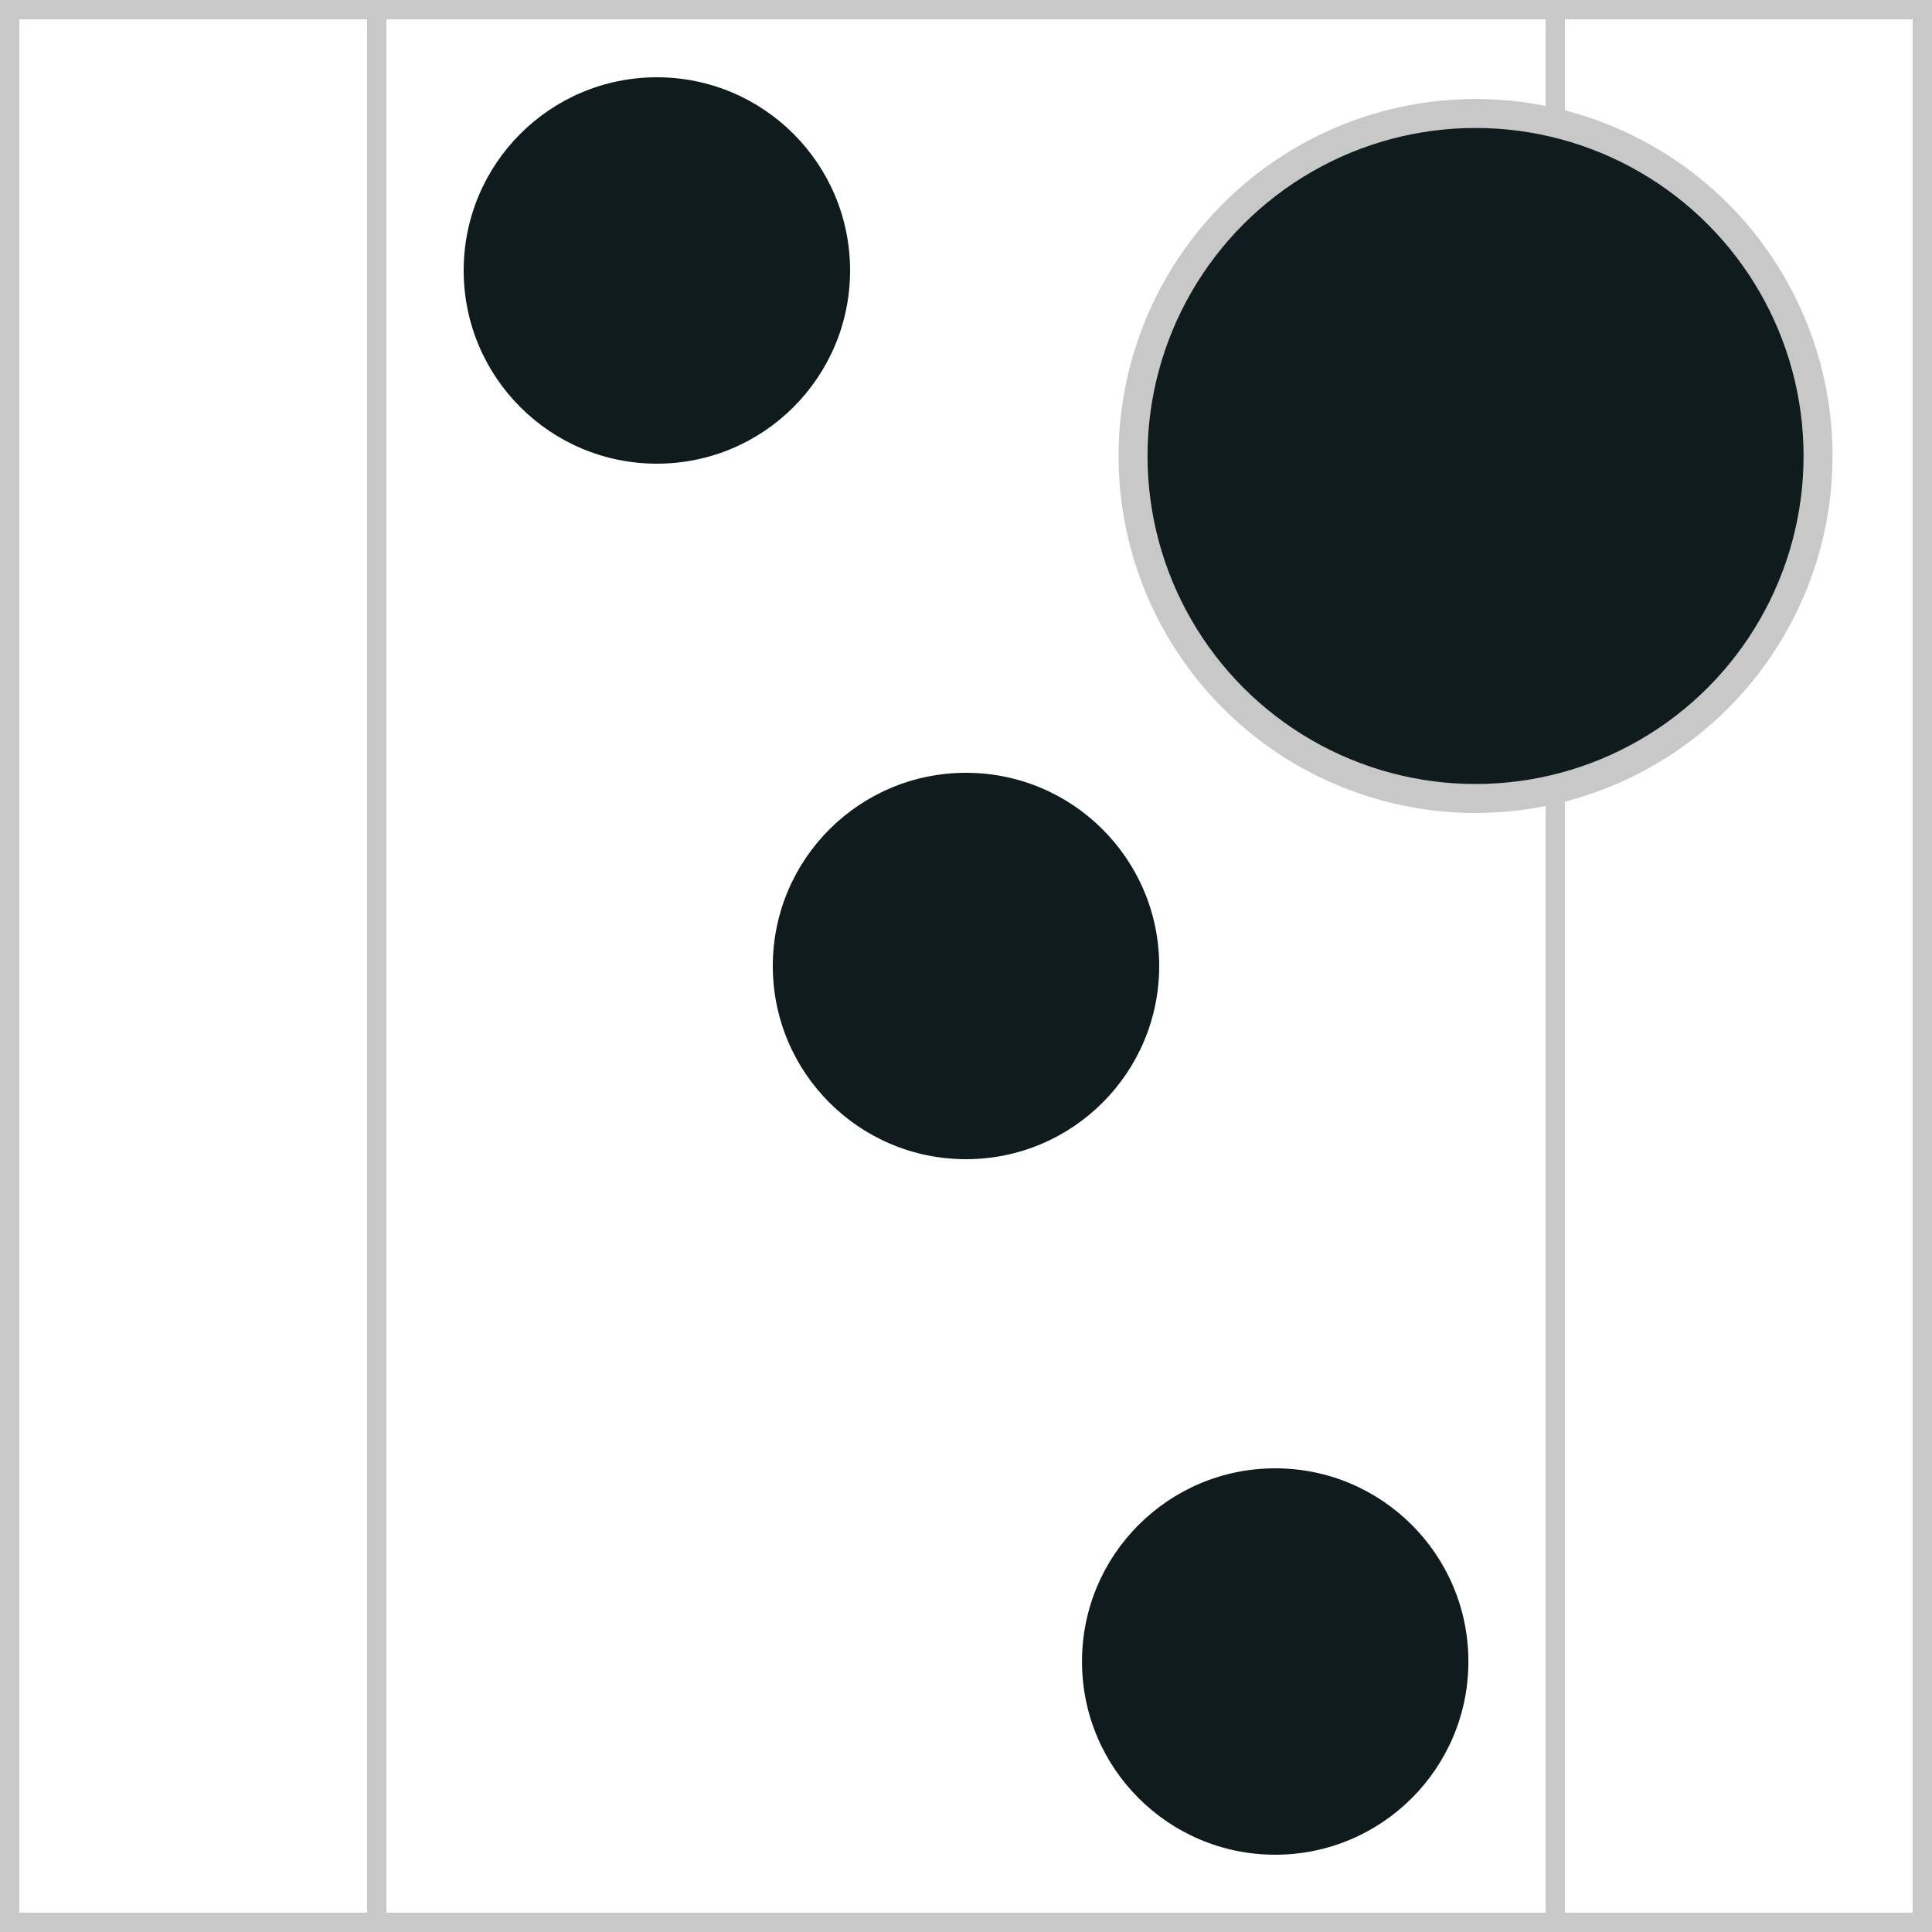
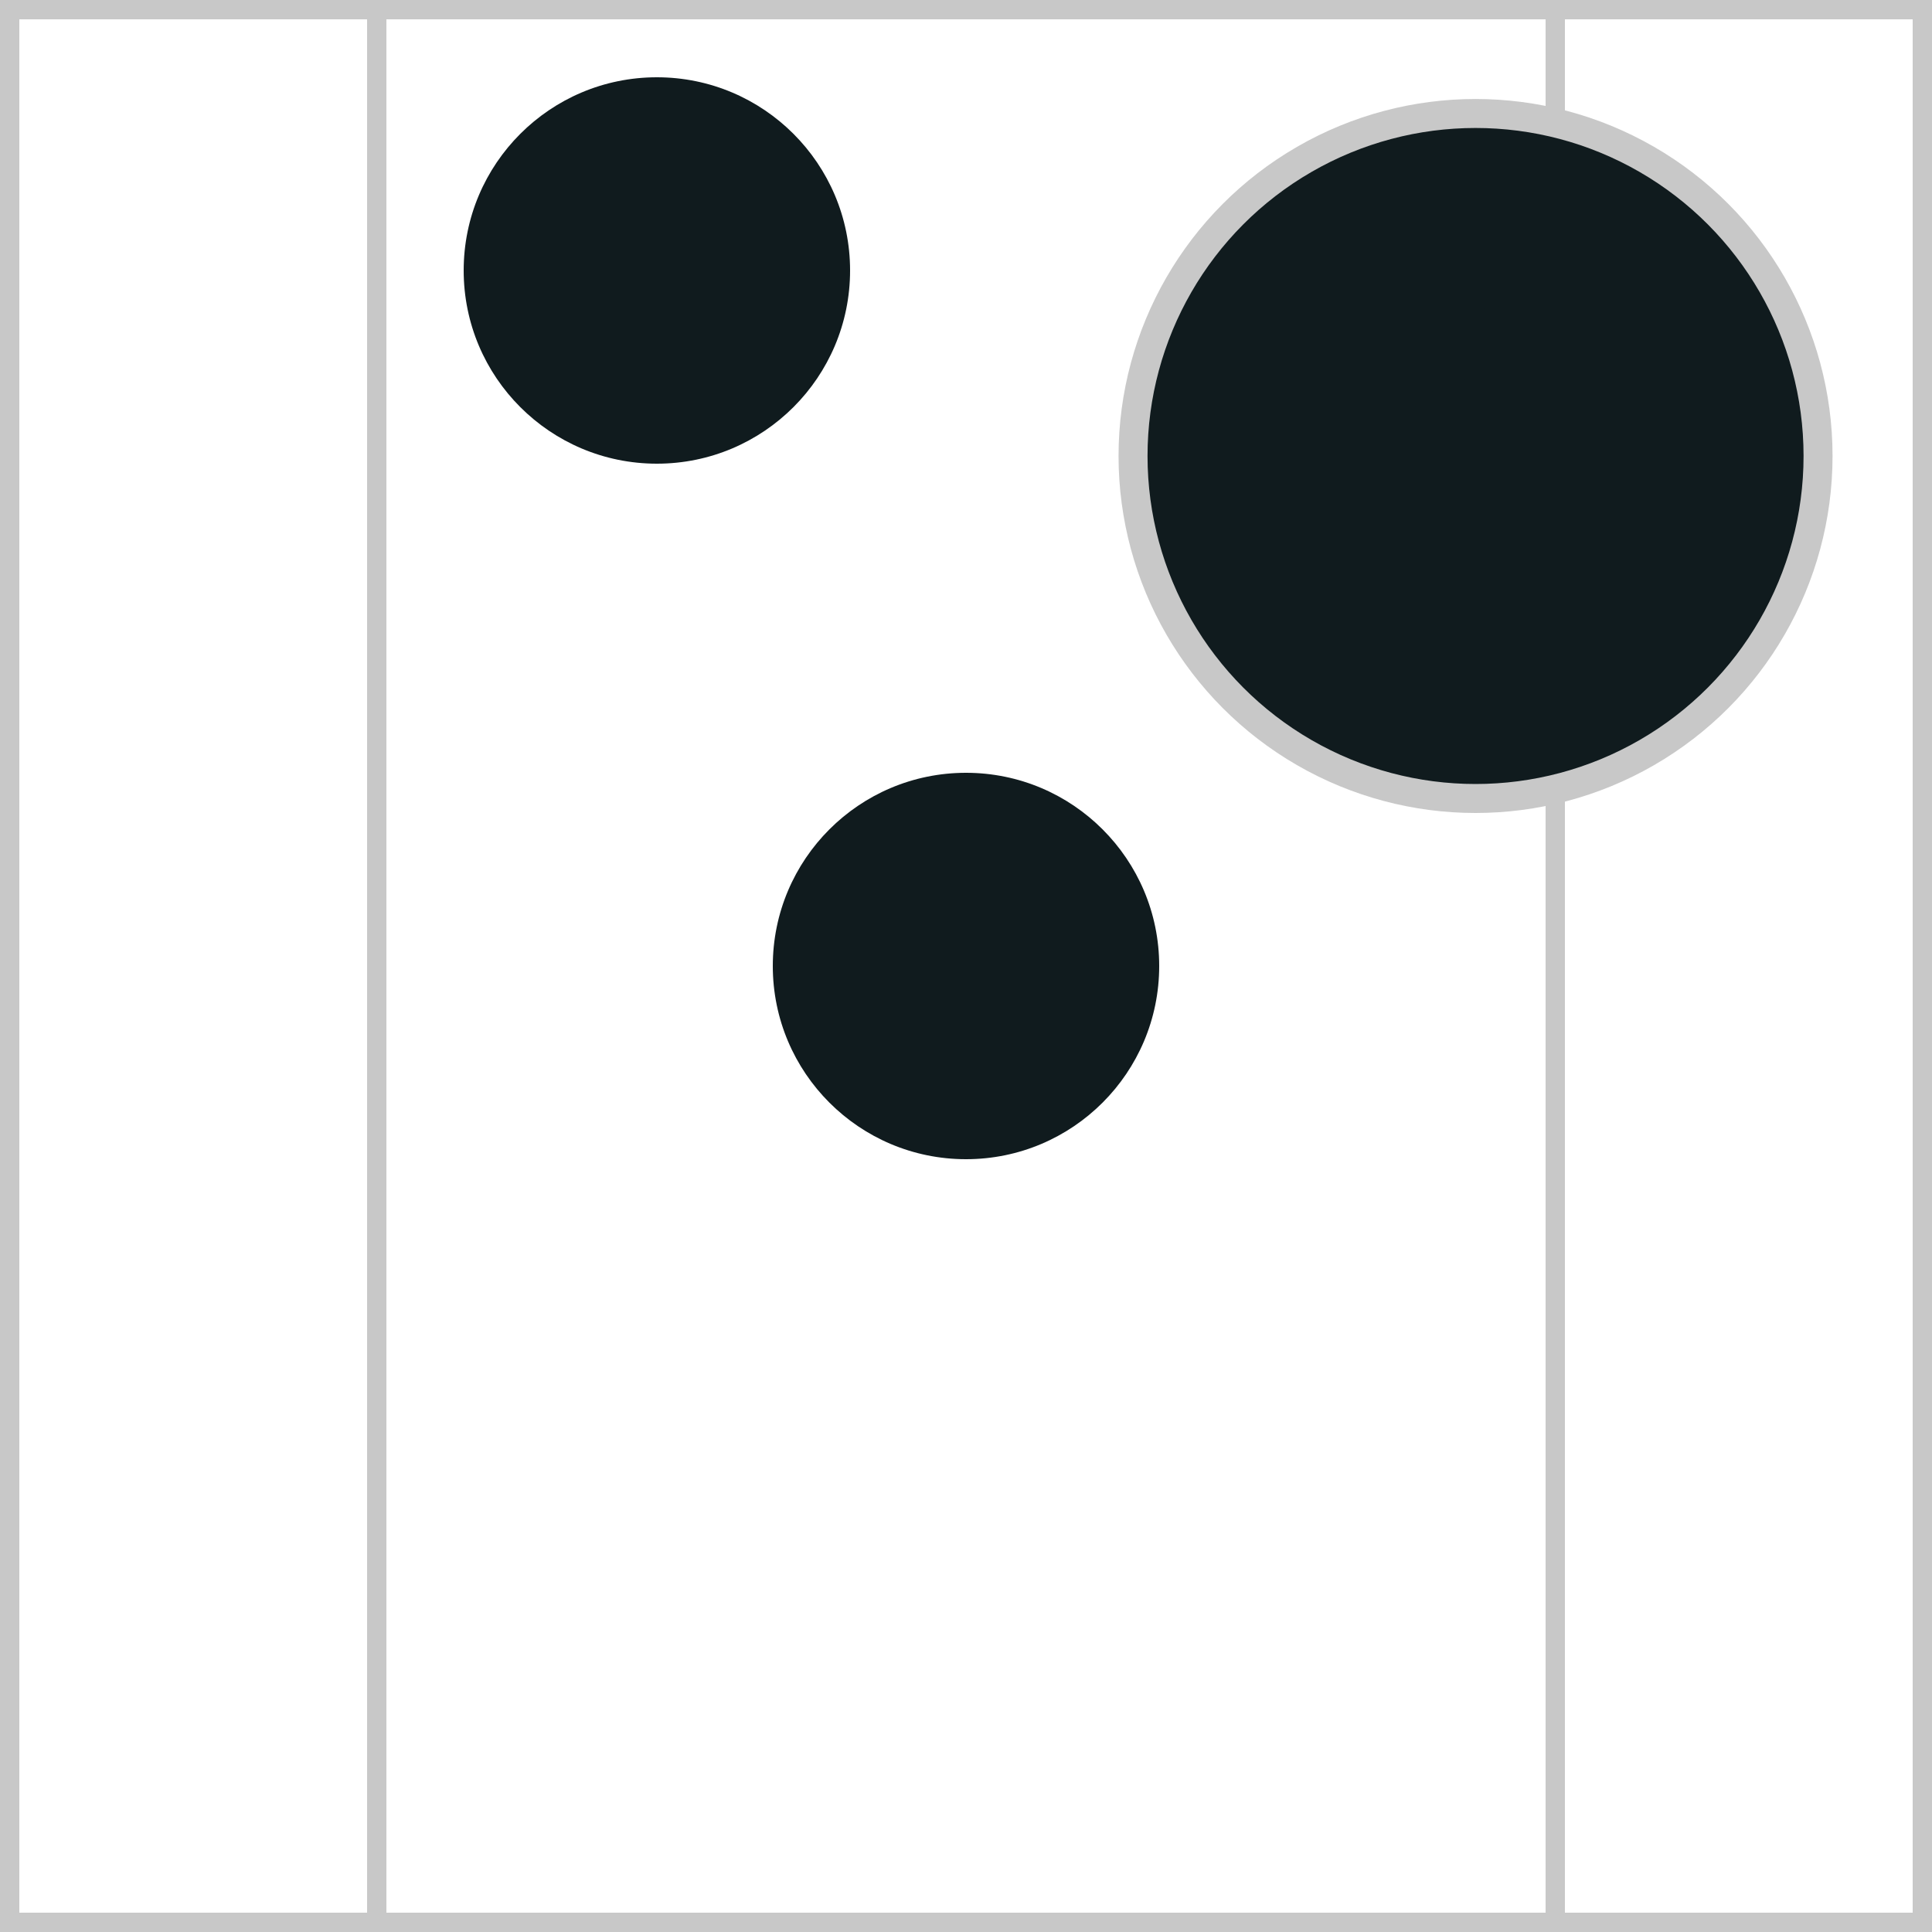
<svg xmlns="http://www.w3.org/2000/svg" version="1.1" id="Silks" x="0" y="0" width="500" height="500" viewBox="0 0 50 50" enable-background="new 0 0 50 50" xml:space="preserve">
  <rect x="0" y="0" width="50" height="50" fill="#808080" stroke="none" />
  <g display="inline">
    <g display="inline">
      <rect x="9.5" fill="#fff" width="31" height="50" />
    </g>
  </g>
  <g id="body_25">
-     <circle display="inline" fill="#101b1e" cx="33.002" cy="43" r="5" />
    <circle display="inline" fill="#101b1e" cx="25" cy="25" r="5" />
    <circle display="inline" fill="#101b1e" cx="17" cy="7" r="5" />
  </g>
  <g display="inline">
    <path display="inline" fill="#C8C8C8" d="M40,0.5v49H10v-49H40 M40.5,0h-31v50h31V0L40.5,0z" />
  </g>
  <g display="inline">
    <g display="inline">
      <rect x="0" fill="#fff" width="10" height="50" />
    </g>
    <g display="inline">
      <rect x="40" fill="#fff" width="10" height="50" />
    </g>
  </g>
  <g id="sleeve_01">
    <g display="inline">
      <rect x="0" fill="#fff" width="10" height="50" />
    </g>
    <g display="inline">
      <rect x="40" fill="#fff" width="10" height="50" />
    </g>
  </g>
  <g display="inline">
    <path display="inline" fill="#C8C8C8" d="M9.5,0.5v49h-9v-49H9.5 M10,0H0v50h10V0L10,0z" />
  </g>
  <g display="inline">
    <path display="inline" fill="#C8C8C8" d="M49.5,0.5v49h-9v-49H49.5 M50,0H40v50h10V0L50,0z" />
  </g>
  <circle display="inline" fill="#101b1e" cx="38.187" cy="11.801" r="8.864" />
  <g id="cap_05">
    <circle display="inline" fill="#101b1e" cx="38.188" cy="11.801" r="2" />
    <circle display="inline" fill="#101b1e" cx="38.188" cy="17.512" r="2" />
    <circle display="inline" fill="#101b1e" cx="44.047" cy="11.801" r="2" />
    <circle display="inline" fill="#101b1e" cx="38.188" cy="6.012" r="2" />
    <circle display="inline" fill="#101b1e" cx="32.548" cy="11.801" r="2" />
  </g>
  <circle display="inline" fill="none" stroke="#C8C8C8" stroke-width="0.75" cx="38.187" cy="11.801" r="8.864" />
</svg>